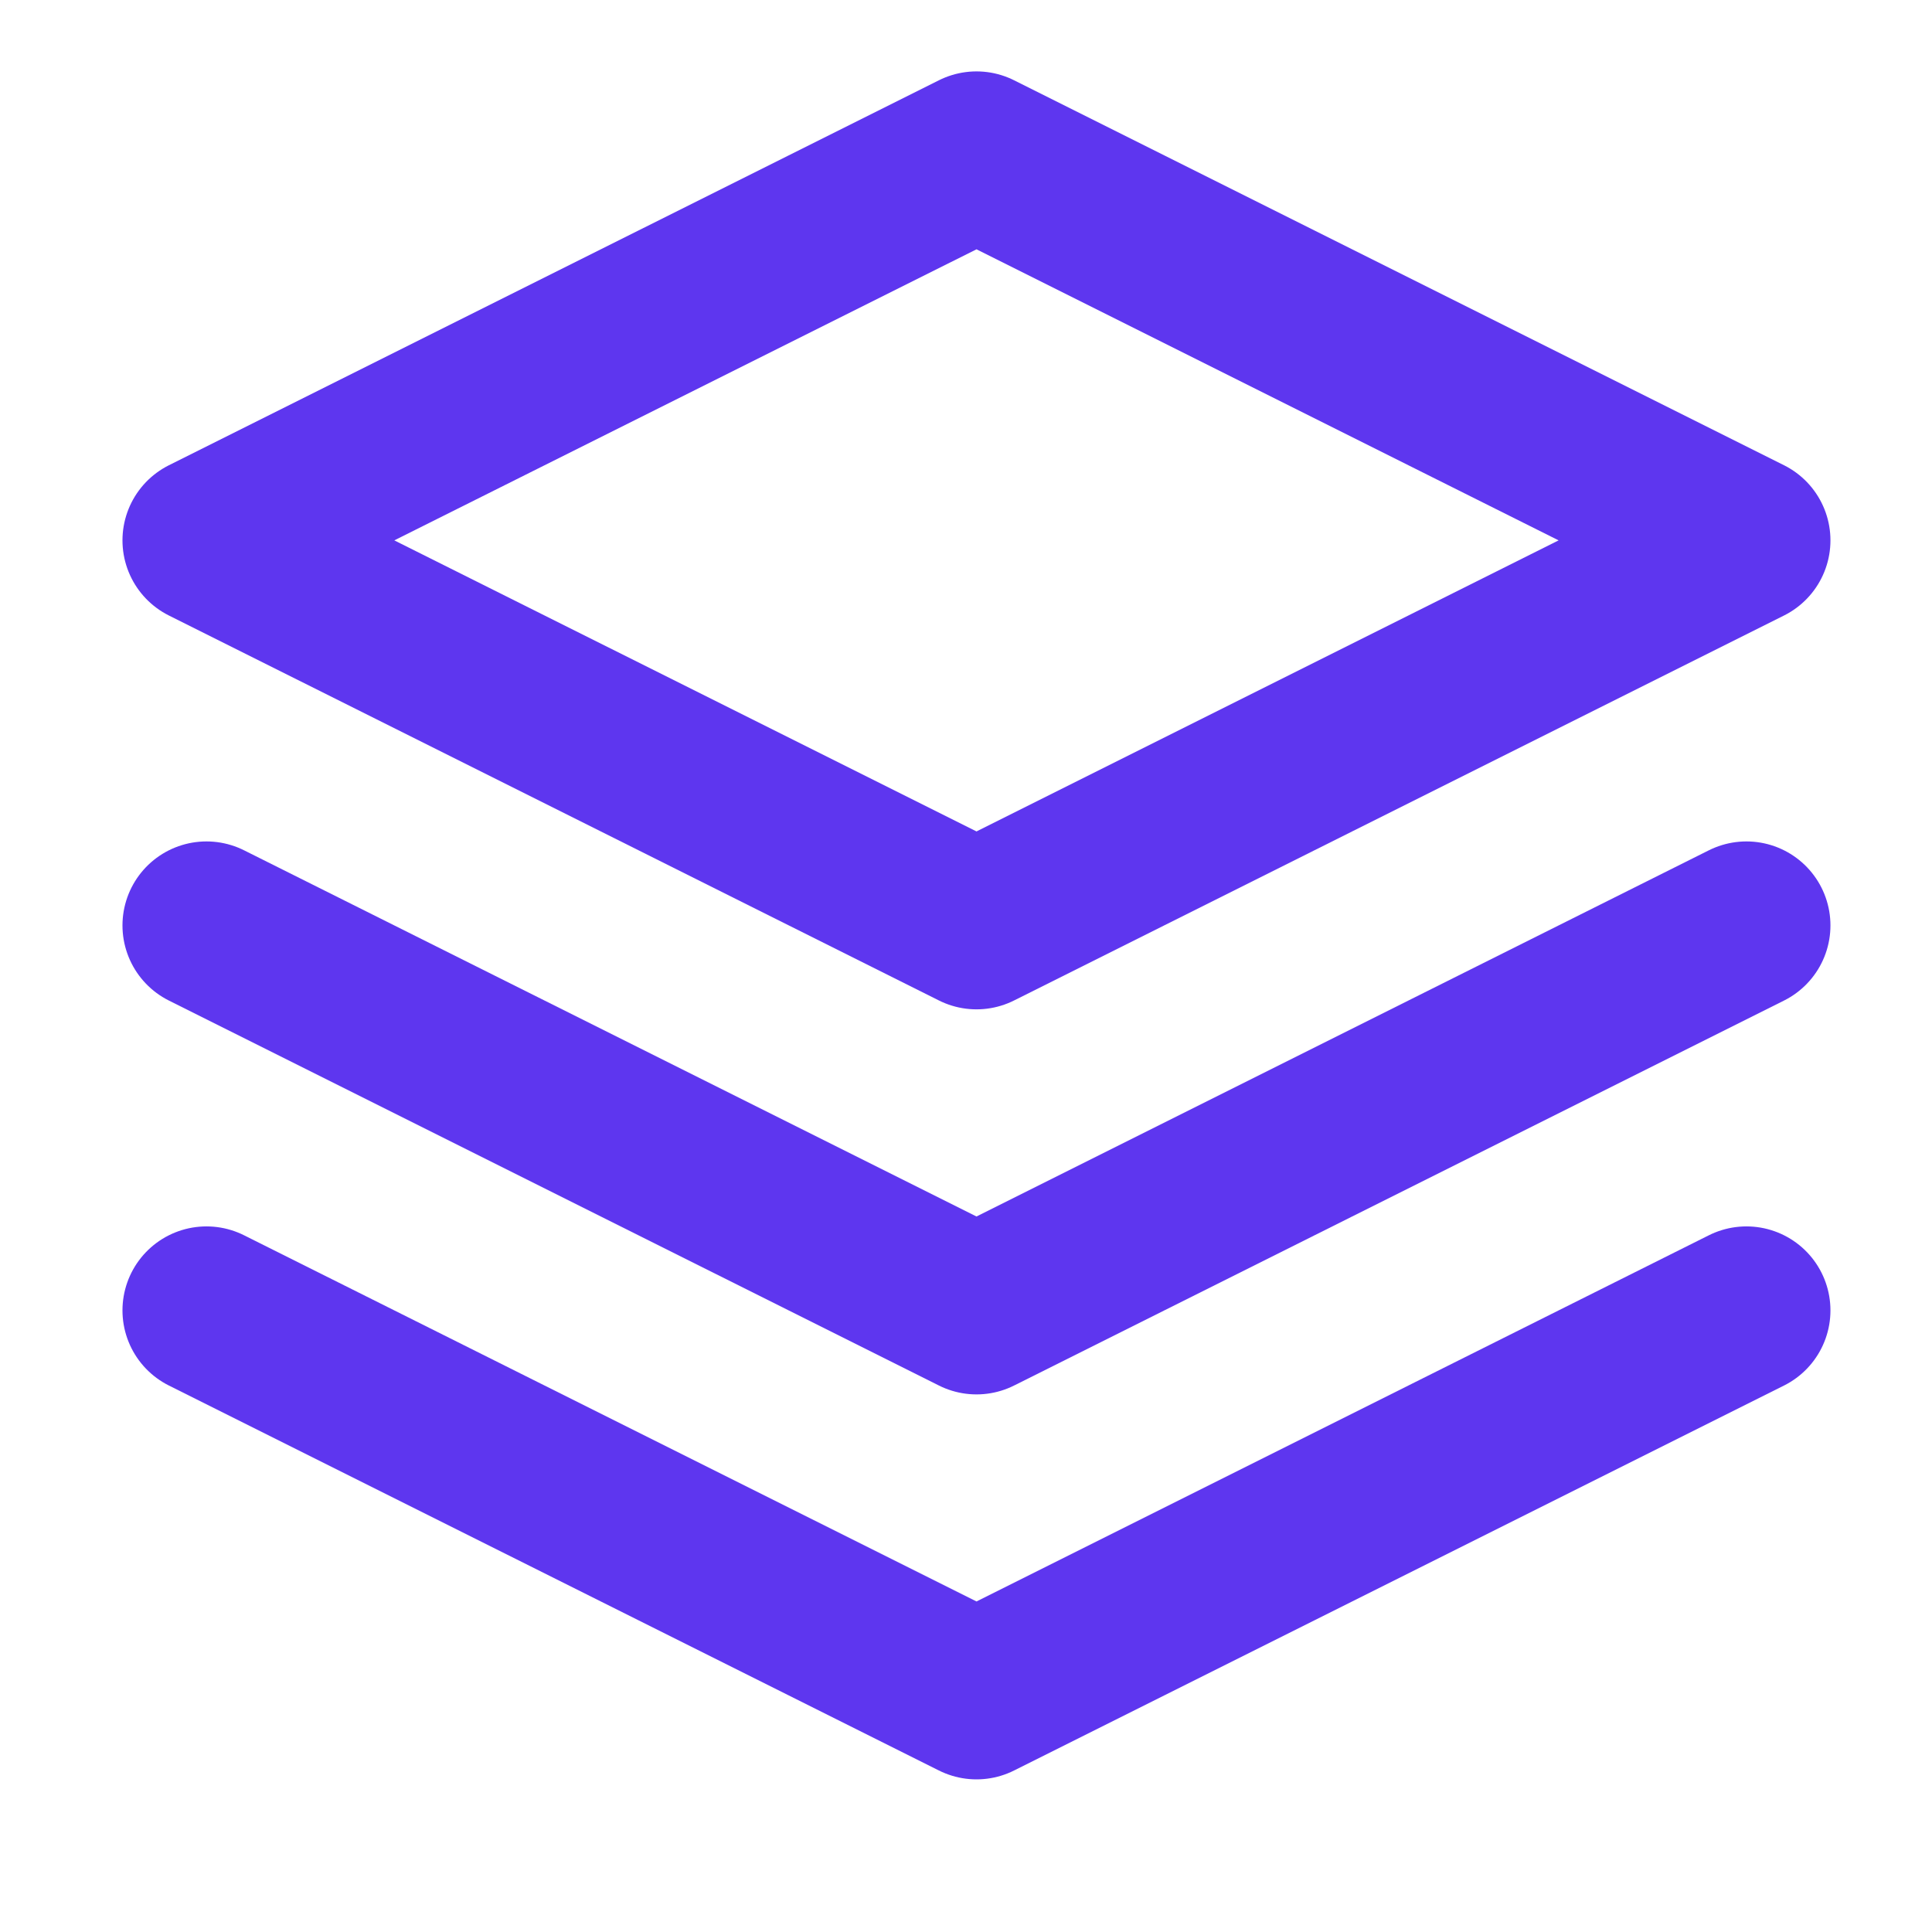
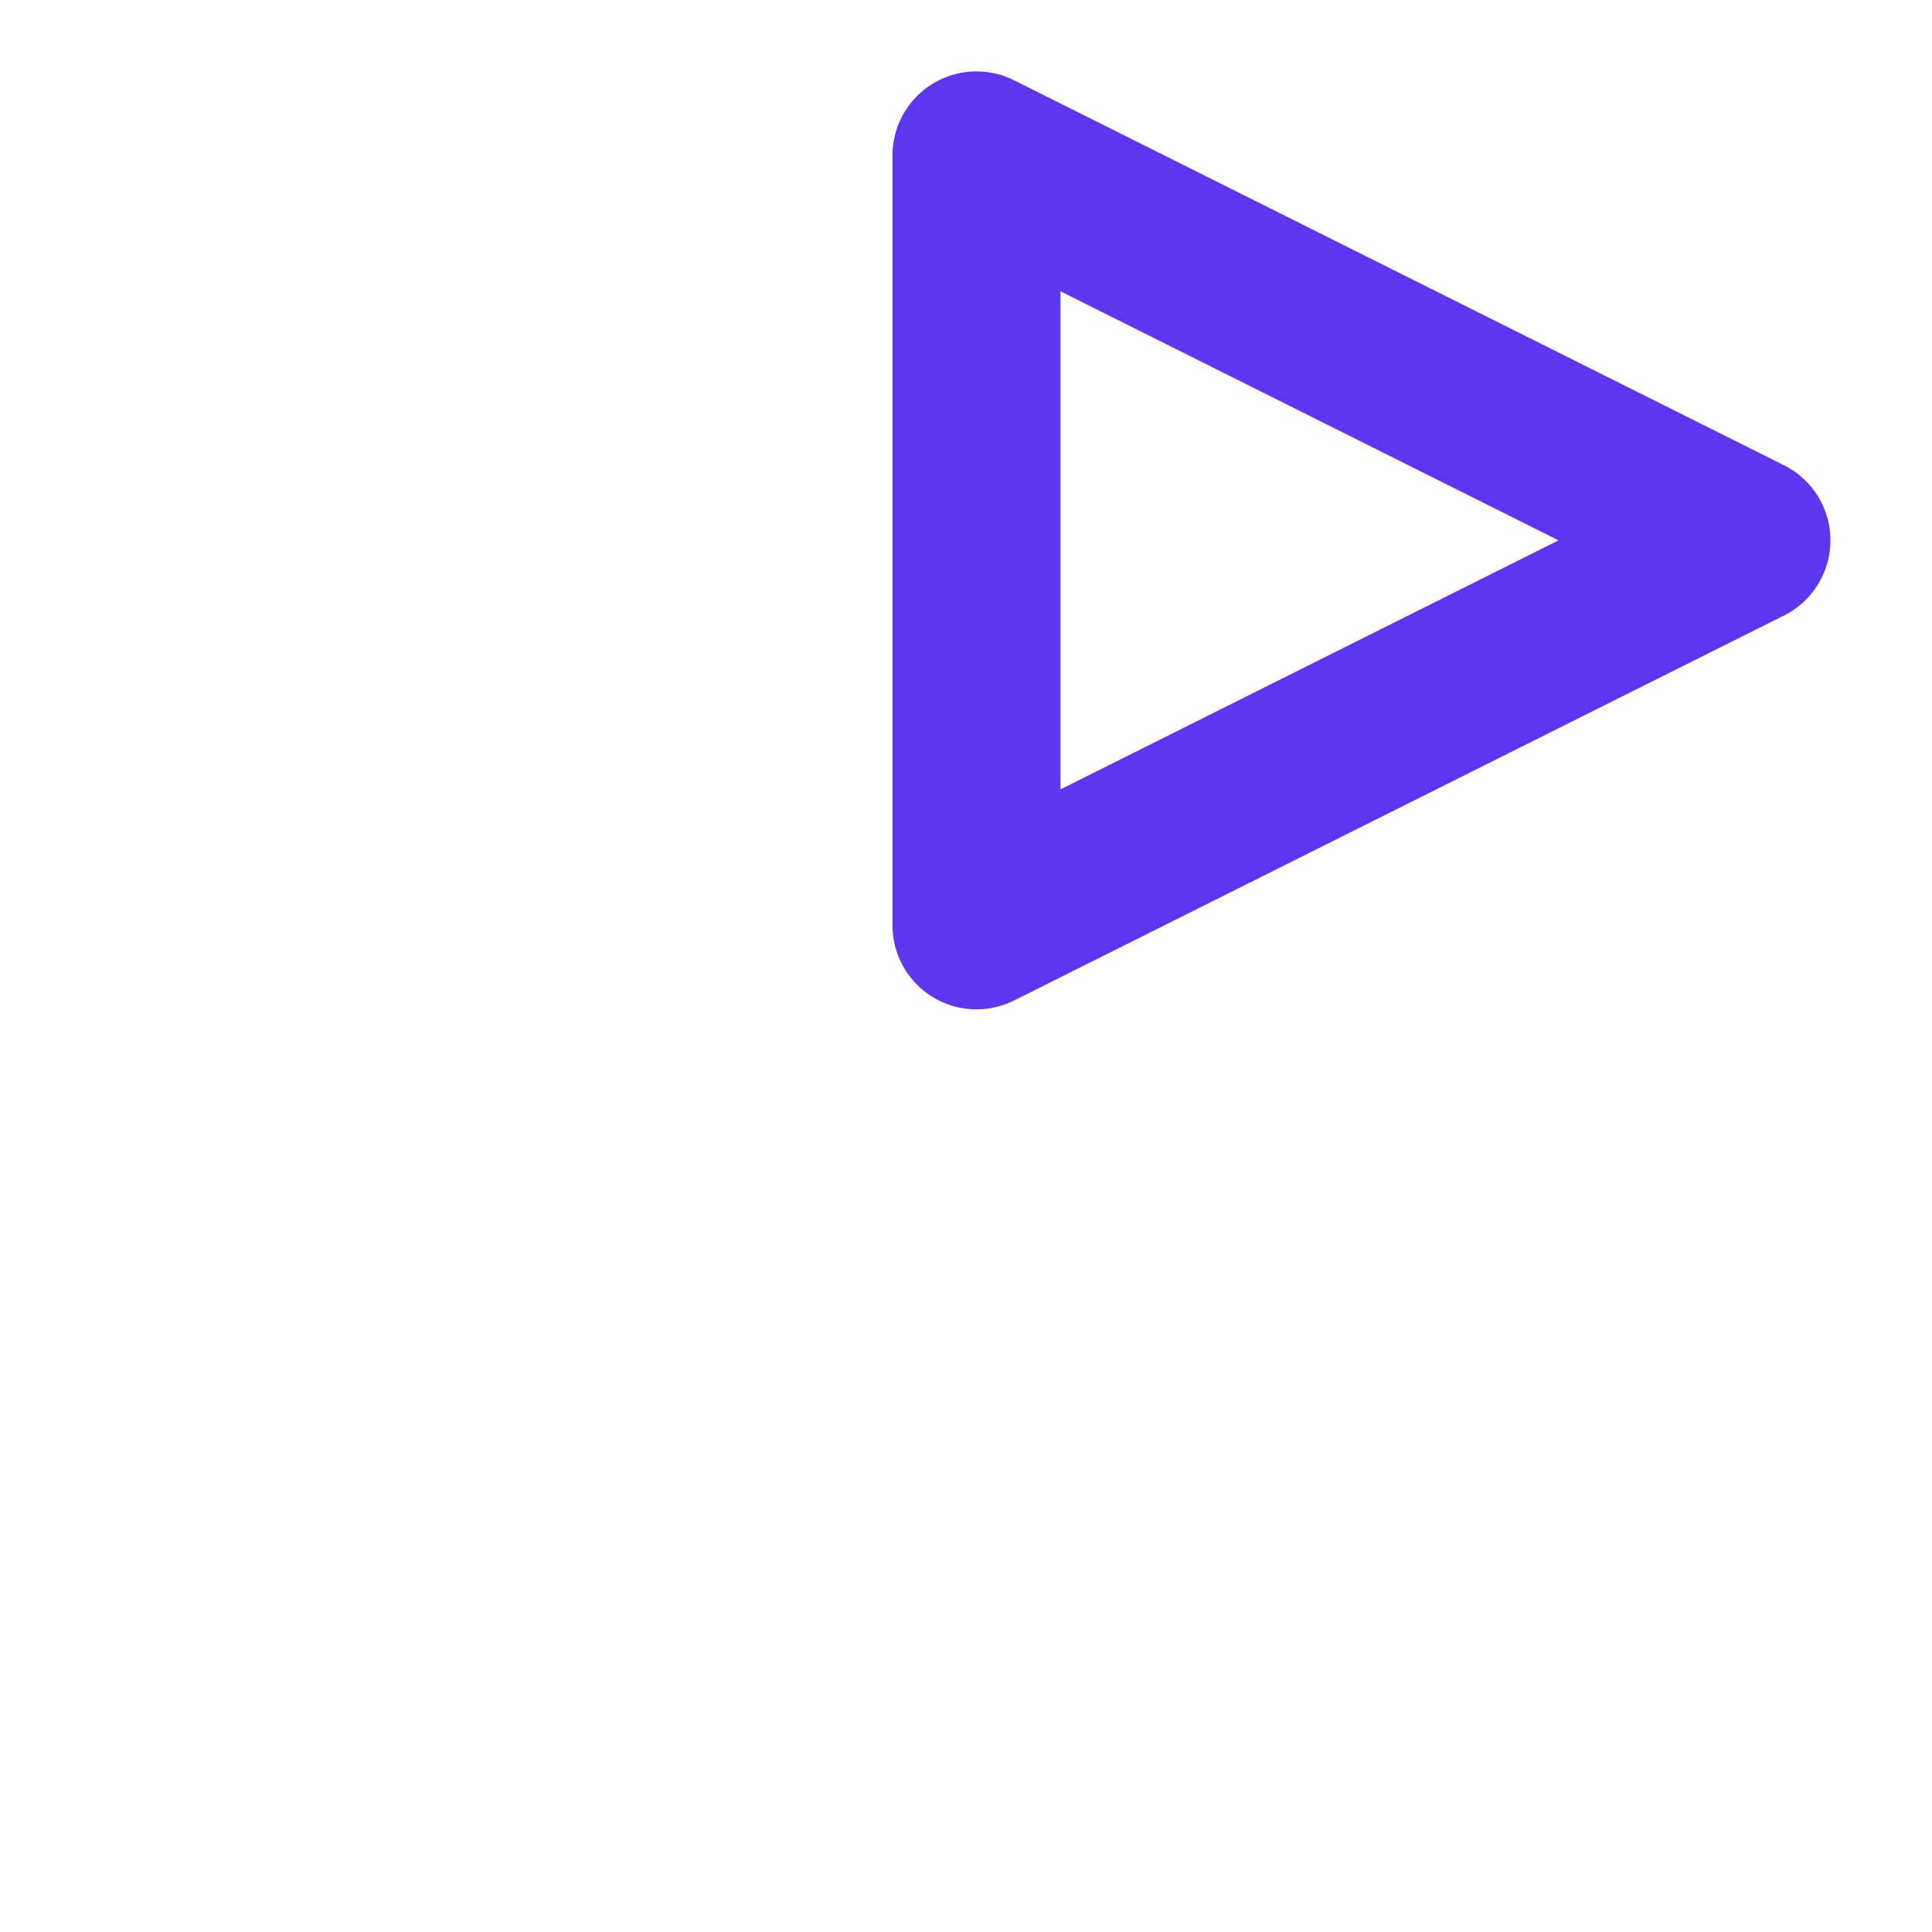
<svg xmlns="http://www.w3.org/2000/svg" width="23" height="23" viewBox="0 0 23 23" fill="none">
  <g clip-path="url(#clip0_413_107)">
-     <path d="M11.625 1.85L2.458 6.433L11.625 11.016L20.791 6.433L11.625 1.85Z" stroke="#5E36EF" stroke-width="2" stroke-linecap="round" stroke-linejoin="round" />
-     <path d="M2.458 15.6L11.625 20.183L20.791 15.6" stroke="#5E36EF" stroke-width="2" stroke-linecap="round" stroke-linejoin="round" />
-     <path d="M2.458 11.017L11.625 15.6L20.791 11.017" stroke="#5E36EF" stroke-width="2" stroke-linecap="round" stroke-linejoin="round" />
+     <path d="M11.625 1.85L11.625 11.016L20.791 6.433L11.625 1.85Z" stroke="#5E36EF" stroke-width="2" stroke-linecap="round" stroke-linejoin="round" />
  </g>
  <defs>
    <clipPath id="clip0_413_107">
      <rect width="22" height="22" fill="white" transform="translate(0.622 0.017)" />
    </clipPath>
  </defs>
</svg>